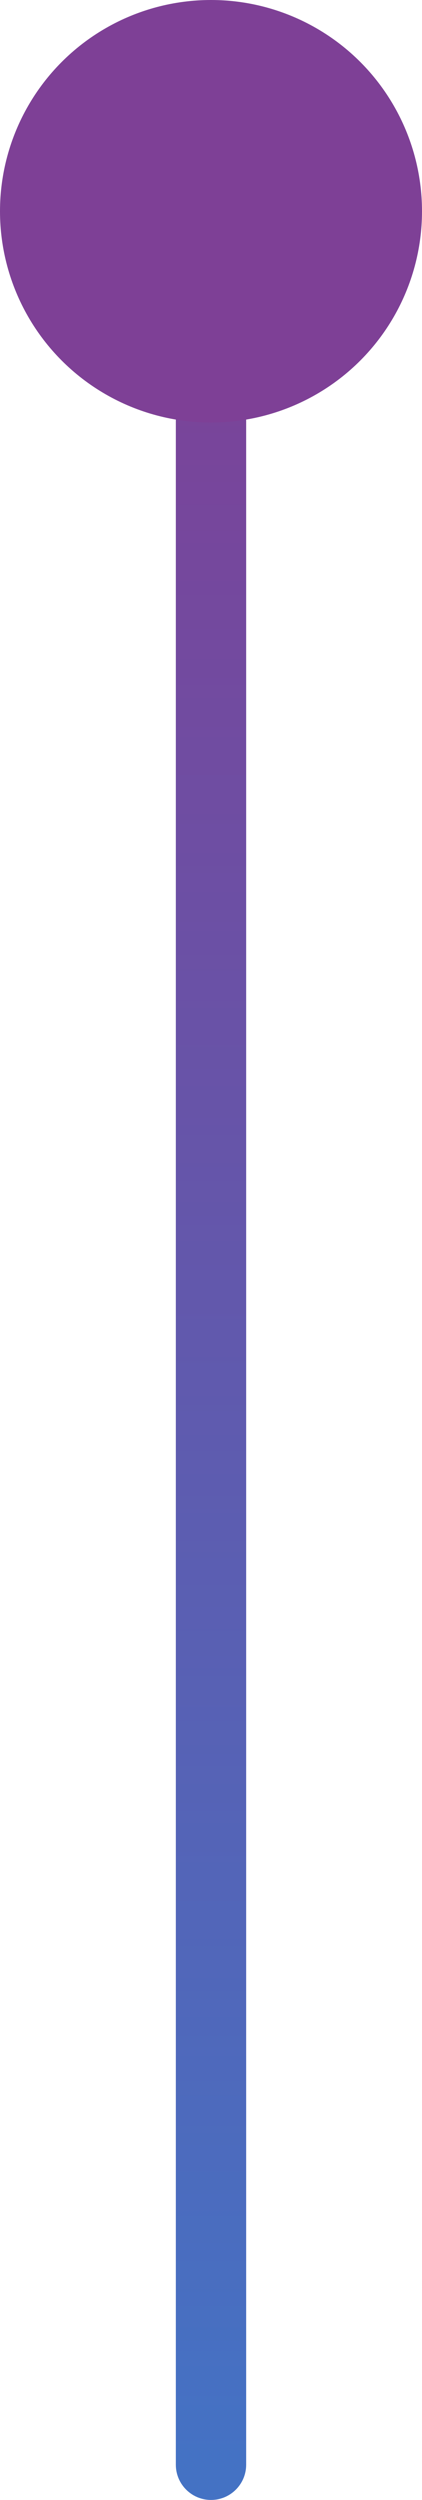
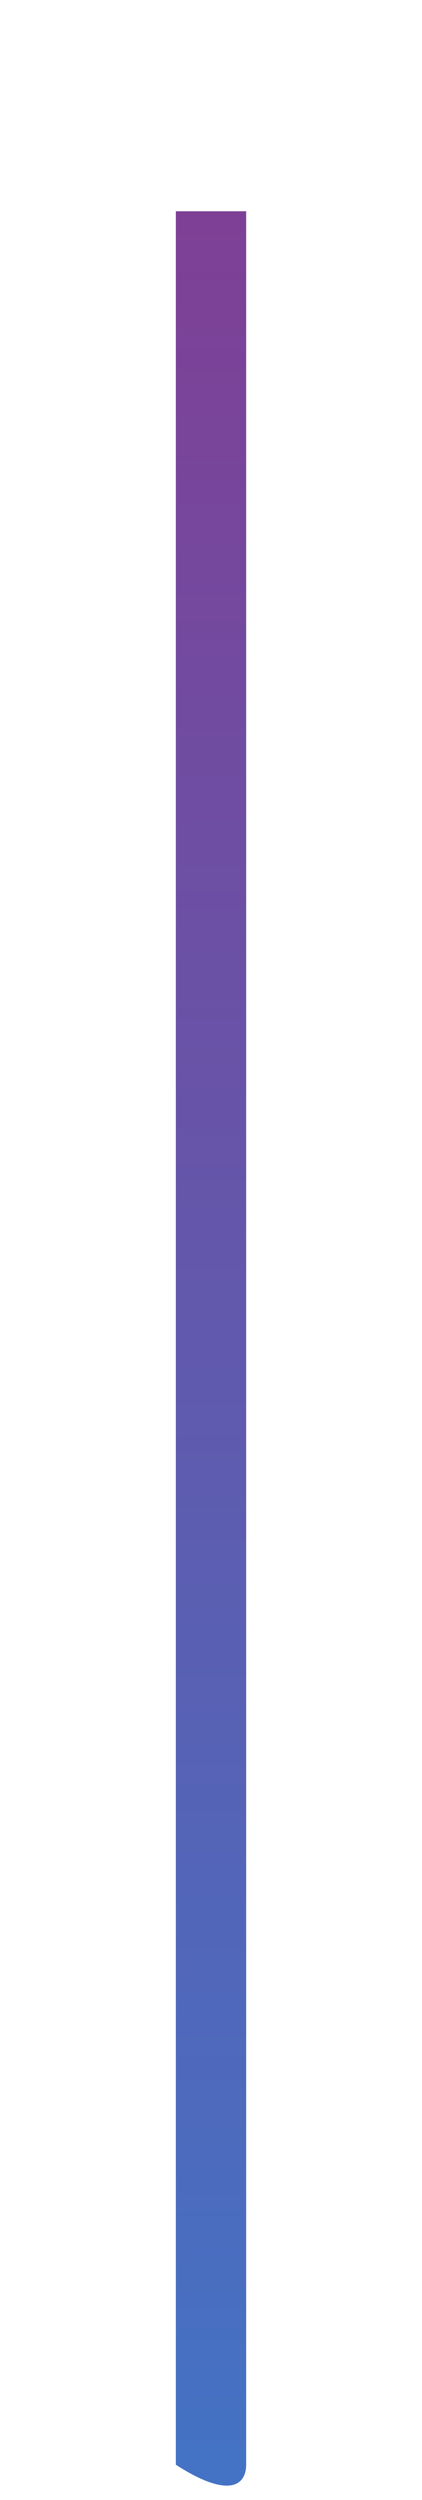
<svg xmlns="http://www.w3.org/2000/svg" width="12" height="71" viewBox="0 0 12 71" fill="none">
-   <path d="M5 70C5 70.552 5.448 71 6 71C6.552 71 7 70.552 7 70H5ZM5 6V70H7V6H5Z" fill="url(#paint0_linear_1042_5967)" />
-   <circle cx="6" cy="6" r="6" fill="#7E4096" />
+   <path d="M5 70C6.552 71 7 70.552 7 70H5ZM5 6V70H7V6H5Z" fill="url(#paint0_linear_1042_5967)" />
  <defs>
    <linearGradient id="paint0_linear_1042_5967" x1="6.5" y1="6" x2="6.5" y2="70" gradientUnits="userSpaceOnUse">
      <stop stop-color="#7E4096" />
      <stop offset="1" stop-color="#4472C4" />
    </linearGradient>
  </defs>
</svg>